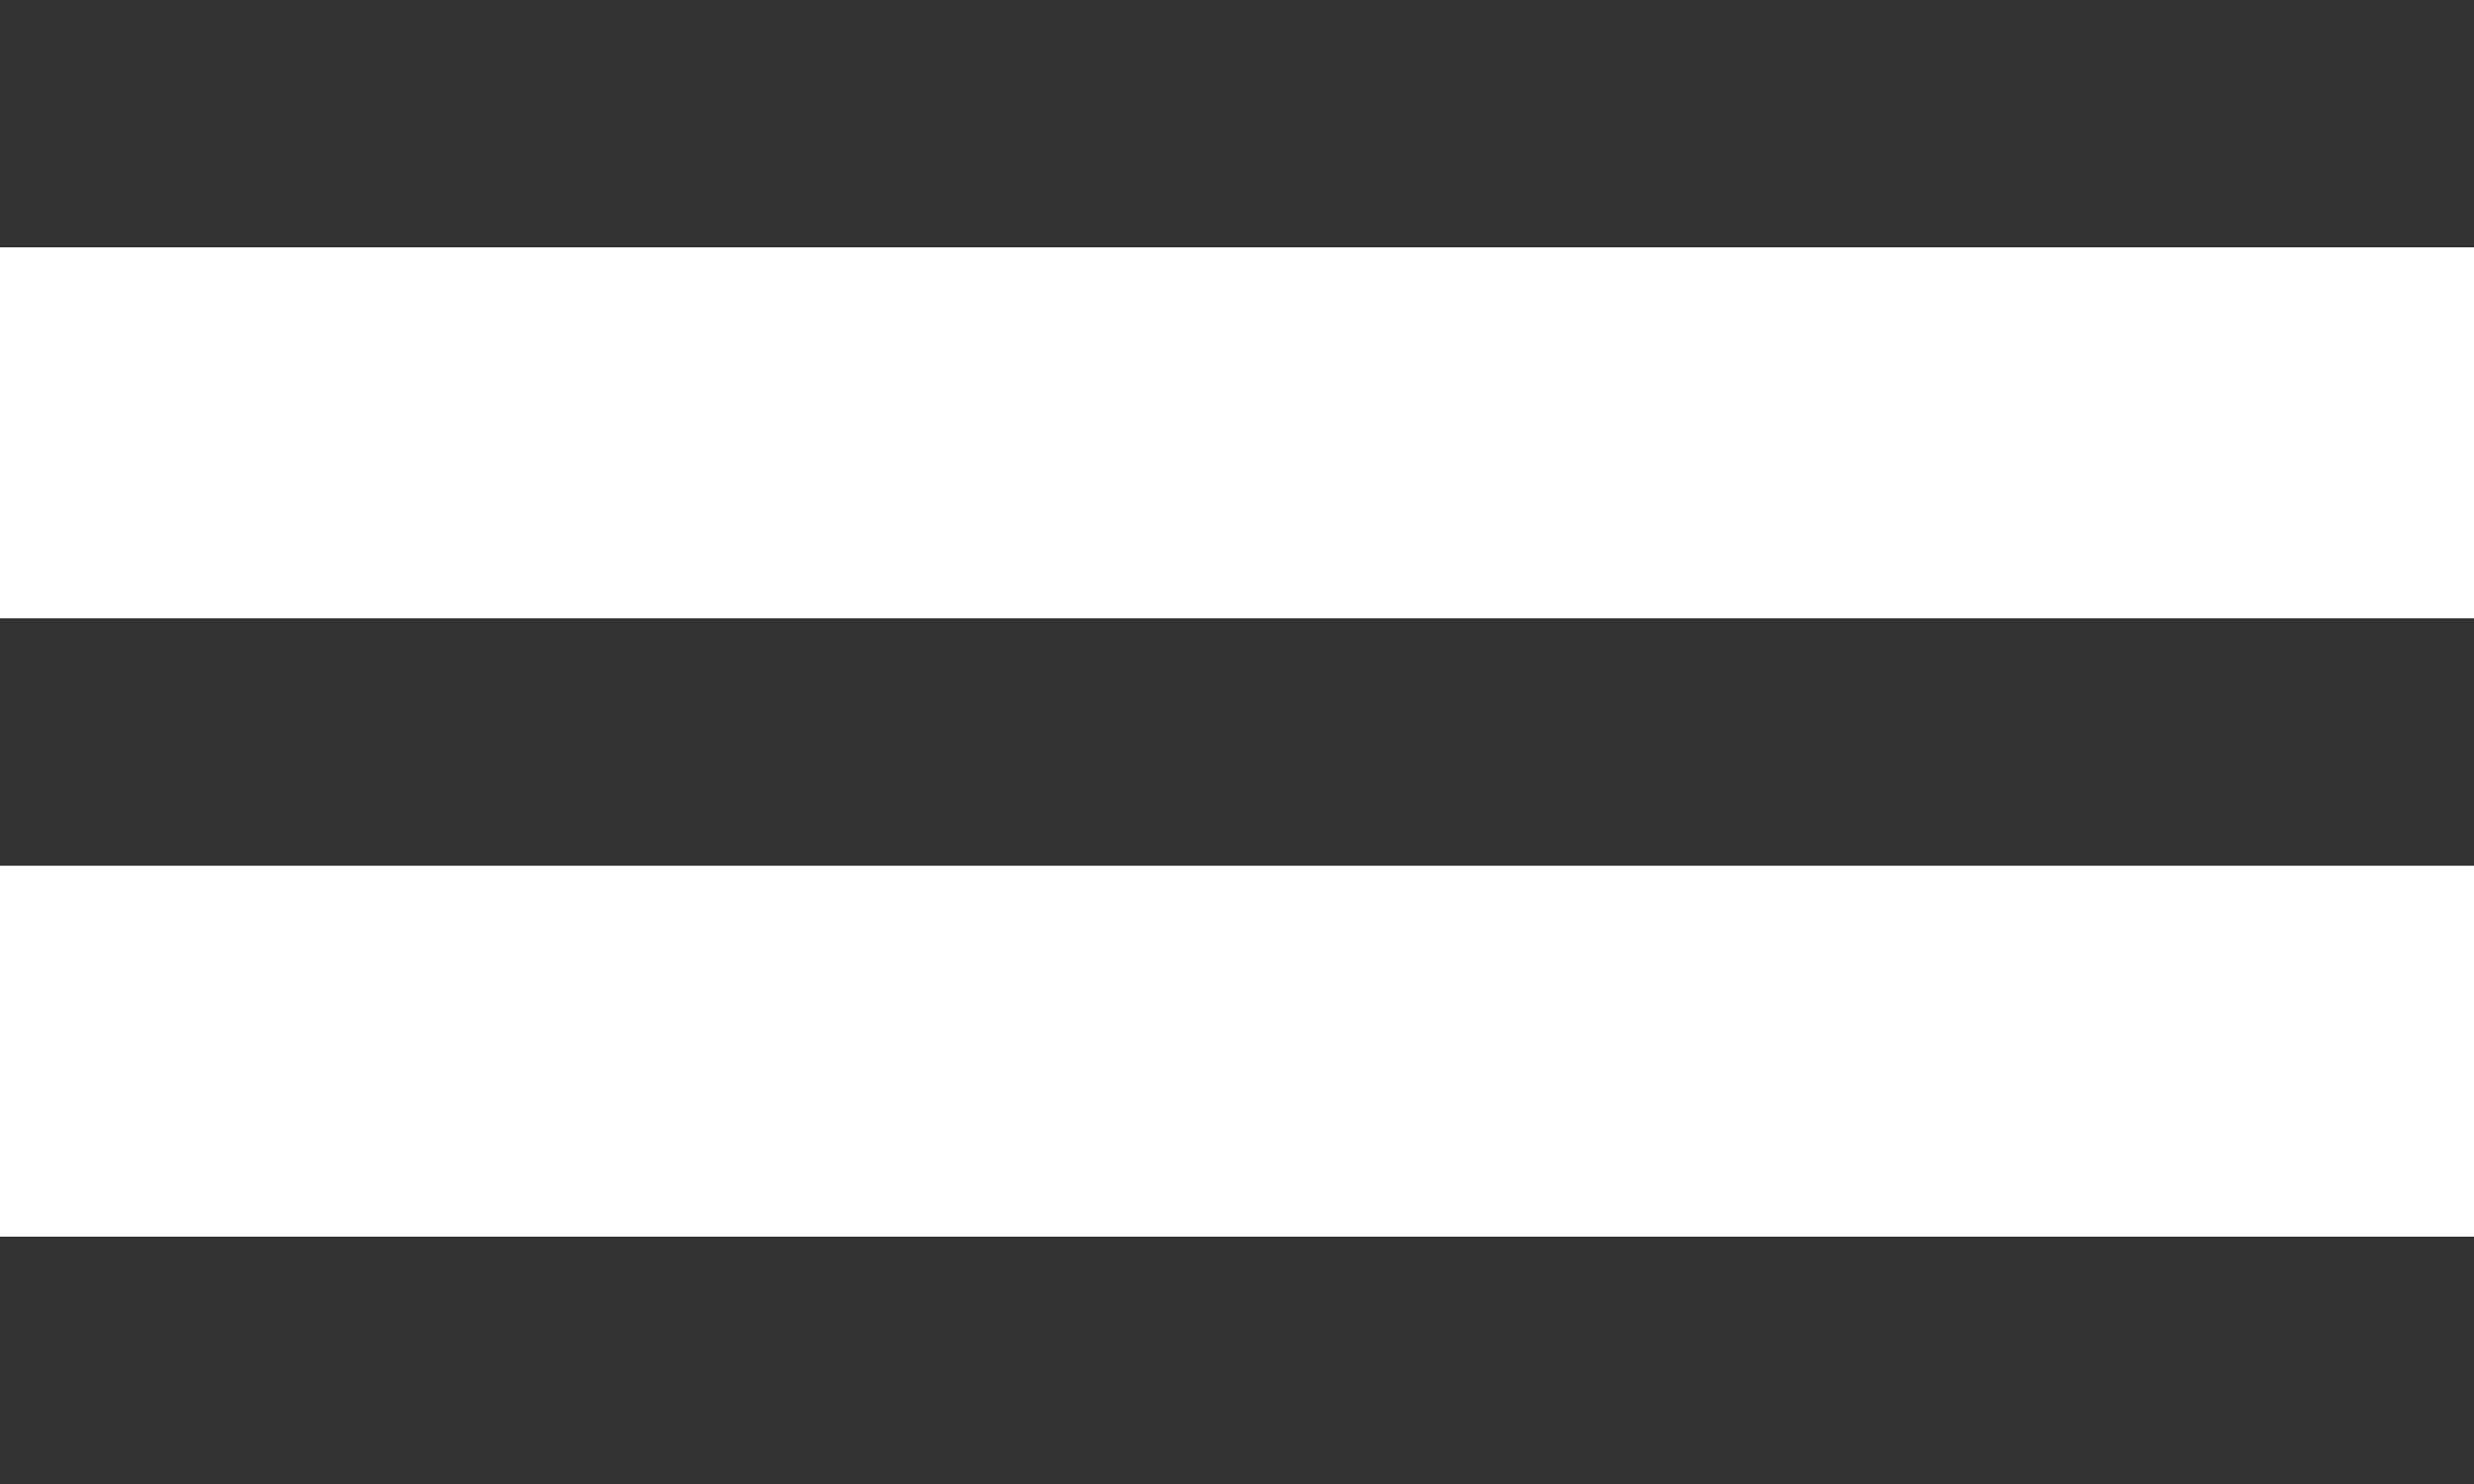
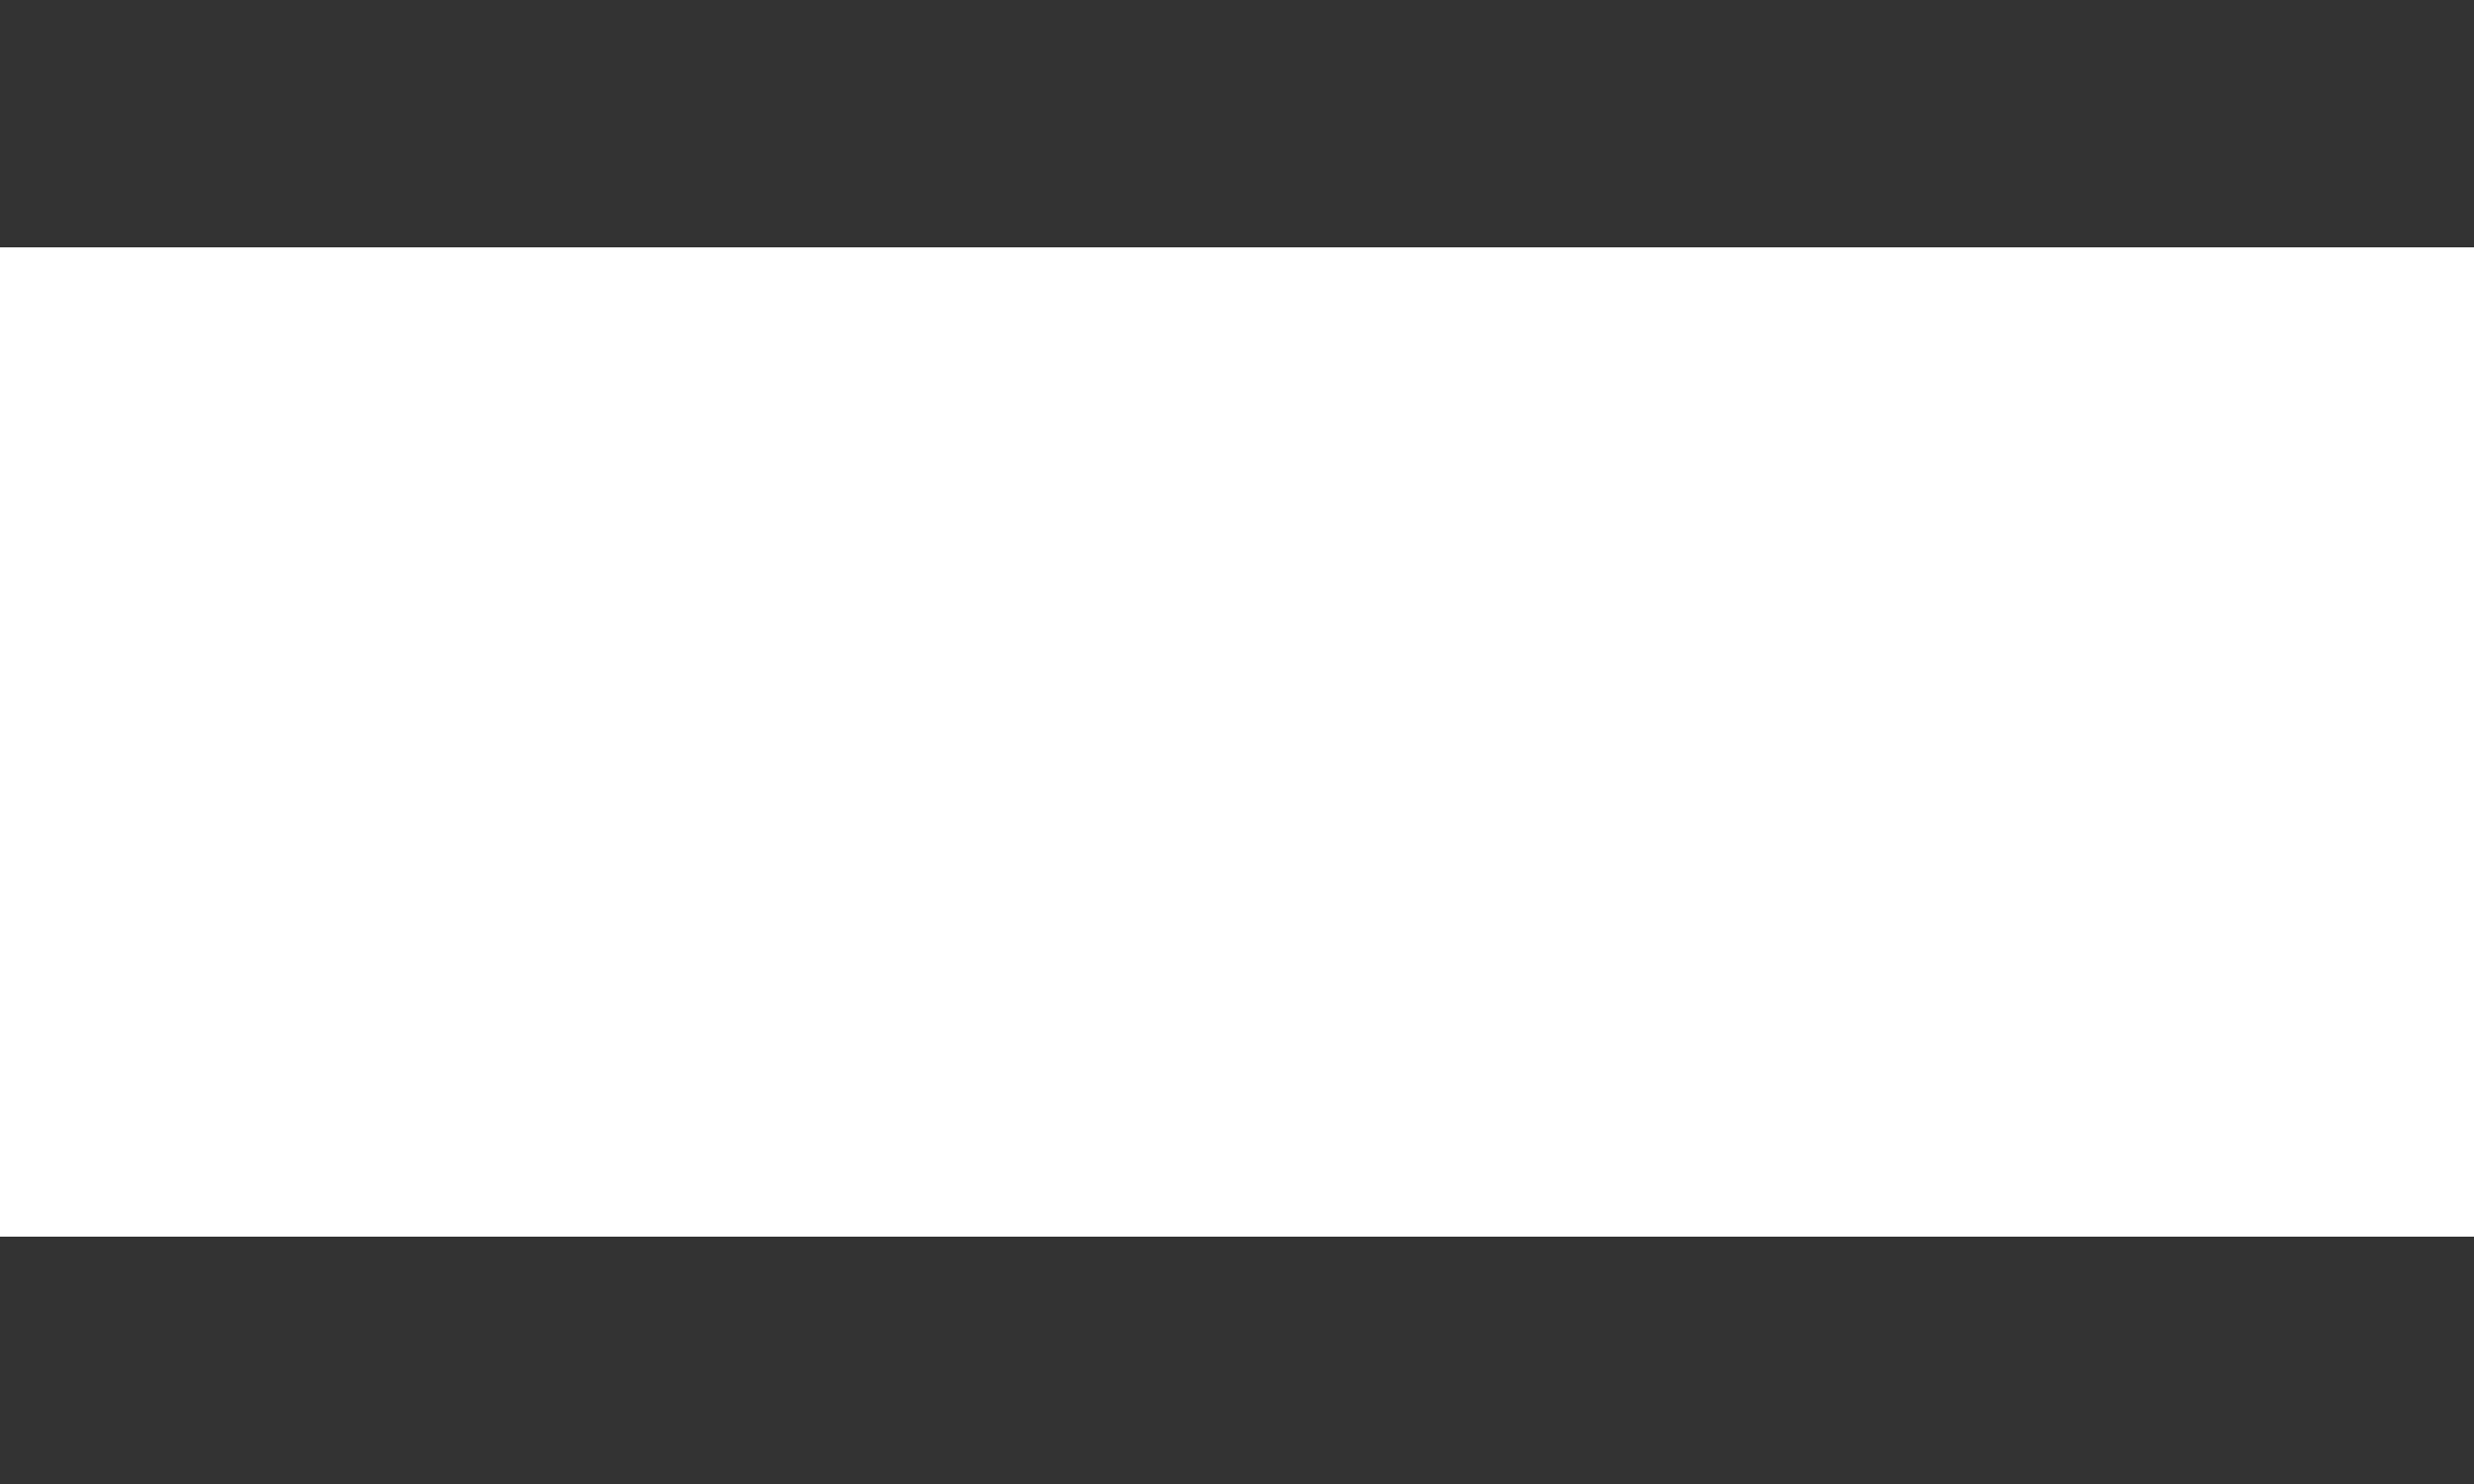
<svg xmlns="http://www.w3.org/2000/svg" width="20" height="12" viewBox="0 0 20 12" fill="none">
  <line y1="1" x2="20" y2="1" stroke="#333333" stroke-width="2" />
-   <line y1="6" x2="20" y2="6" stroke="#333333" stroke-width="2" />
  <line y1="11" x2="20" y2="11" stroke="#333333" stroke-width="2" />
</svg>